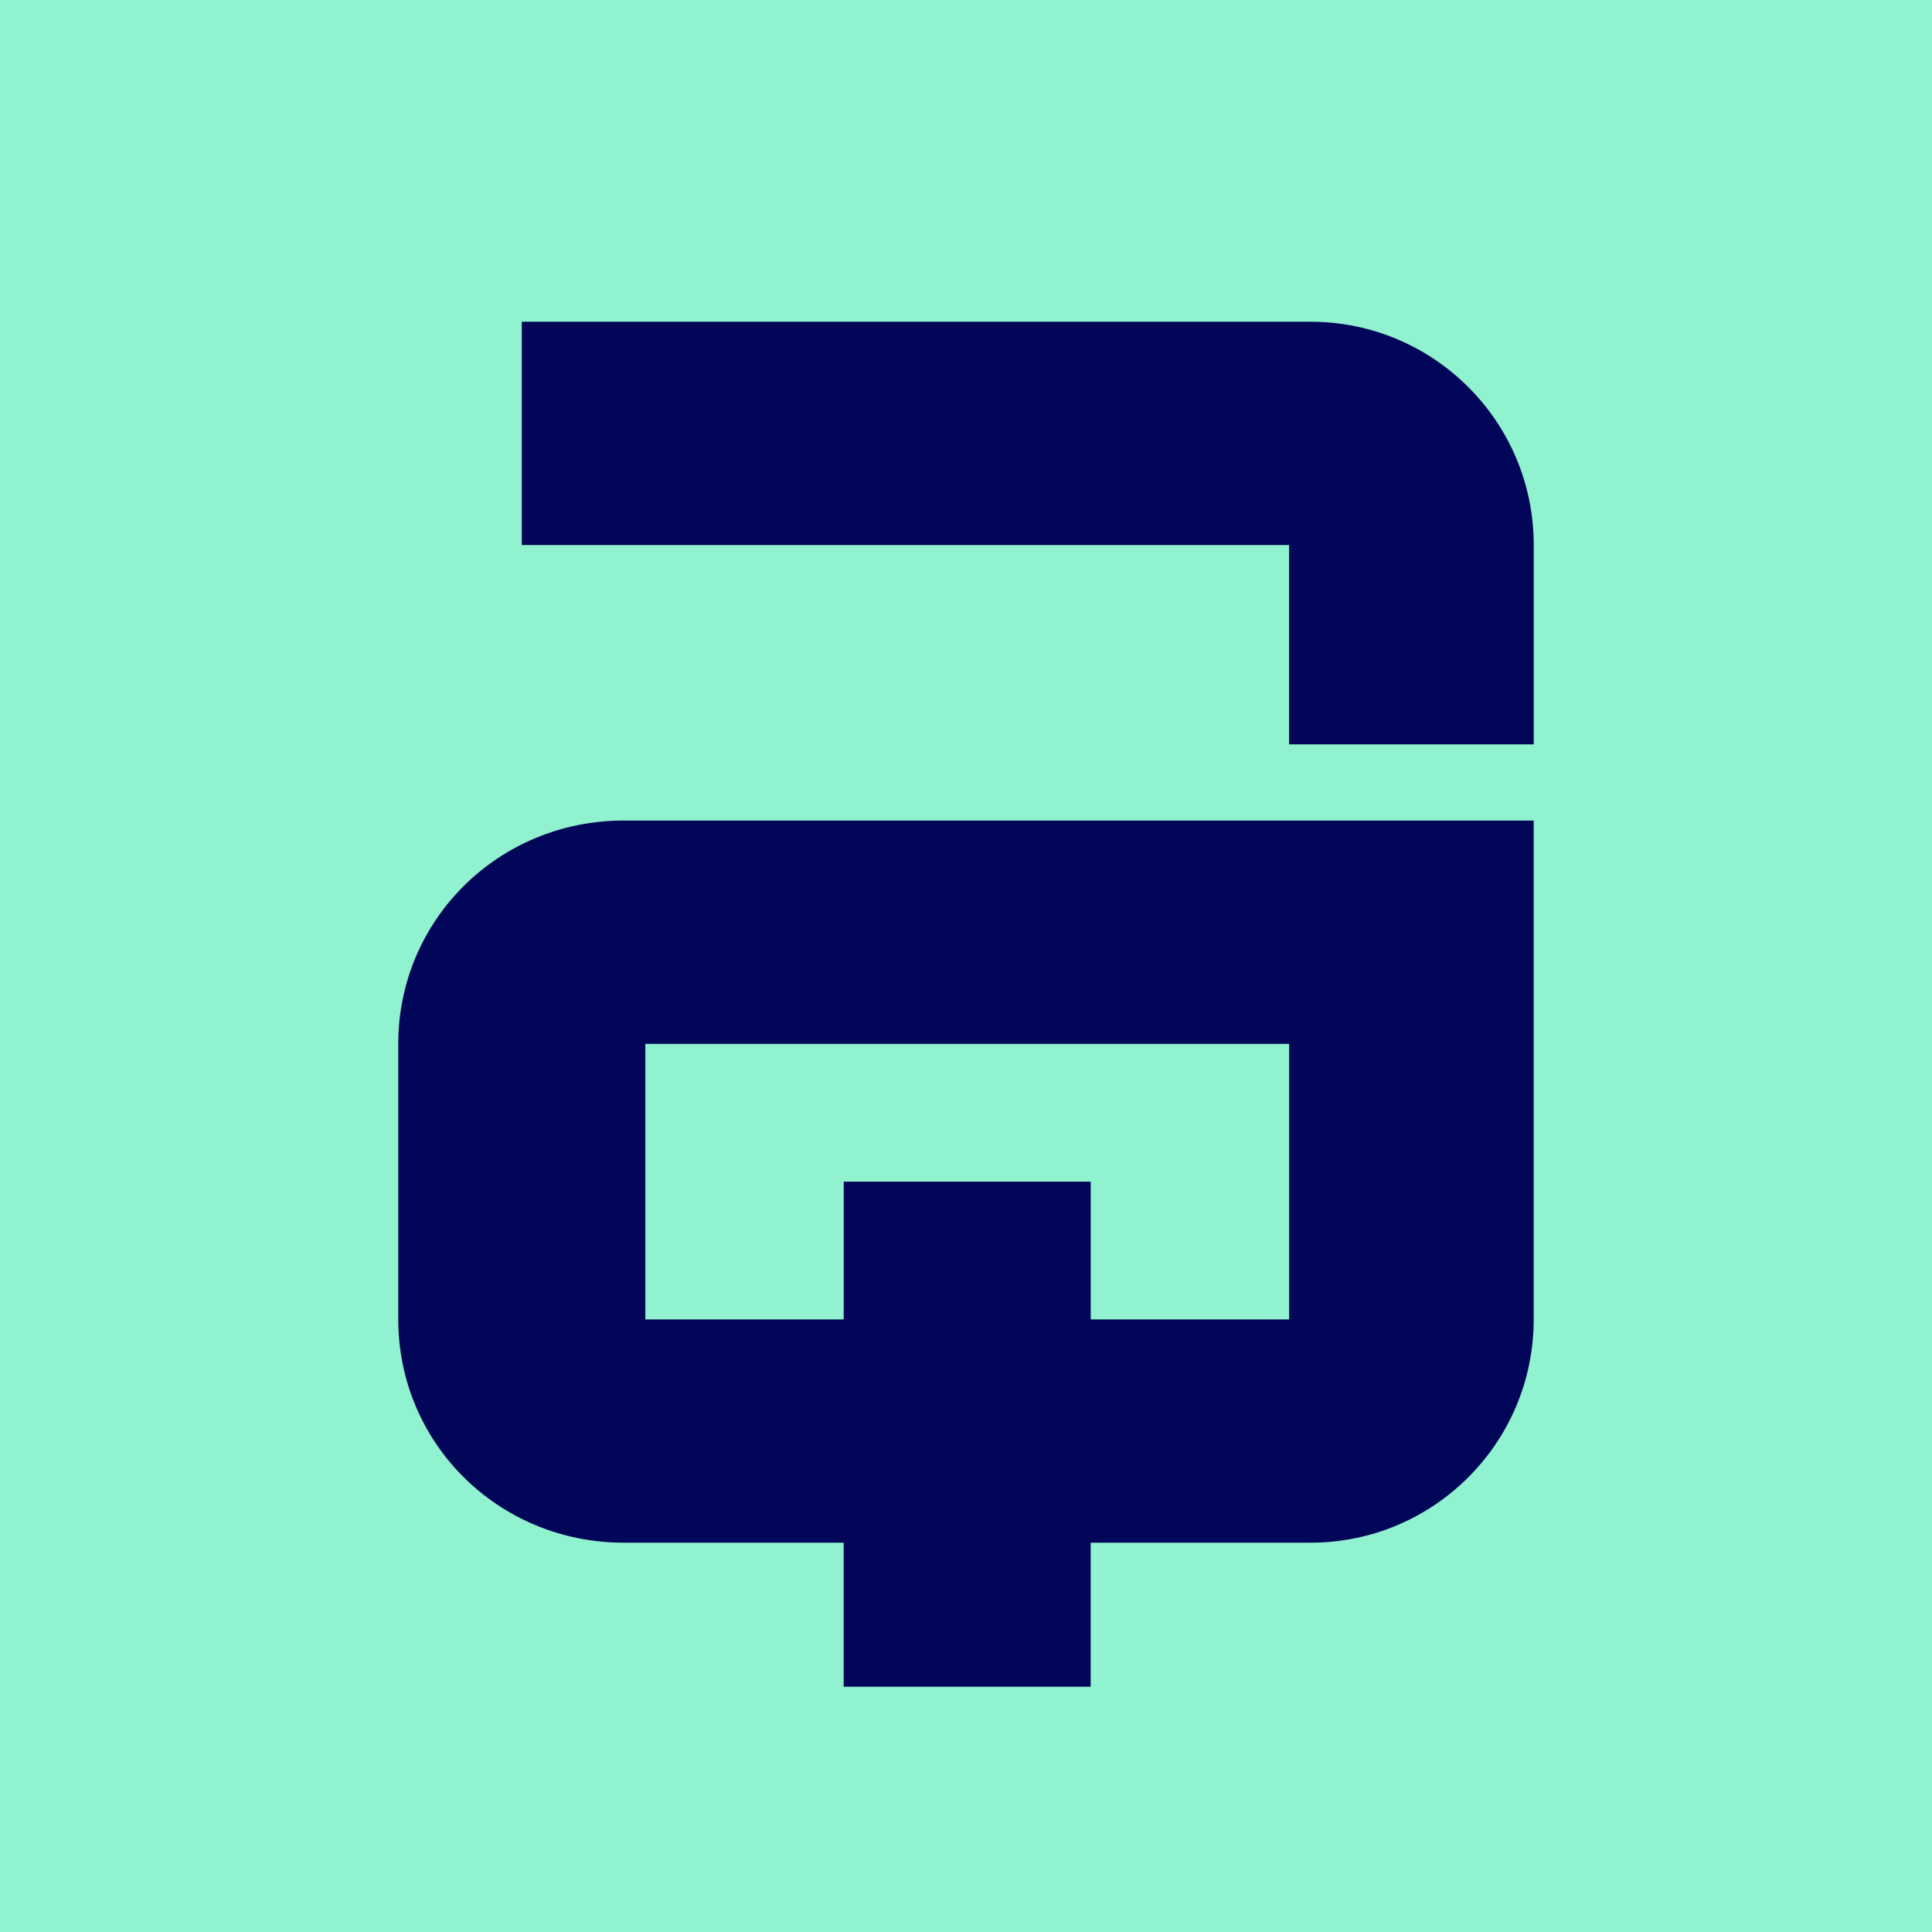
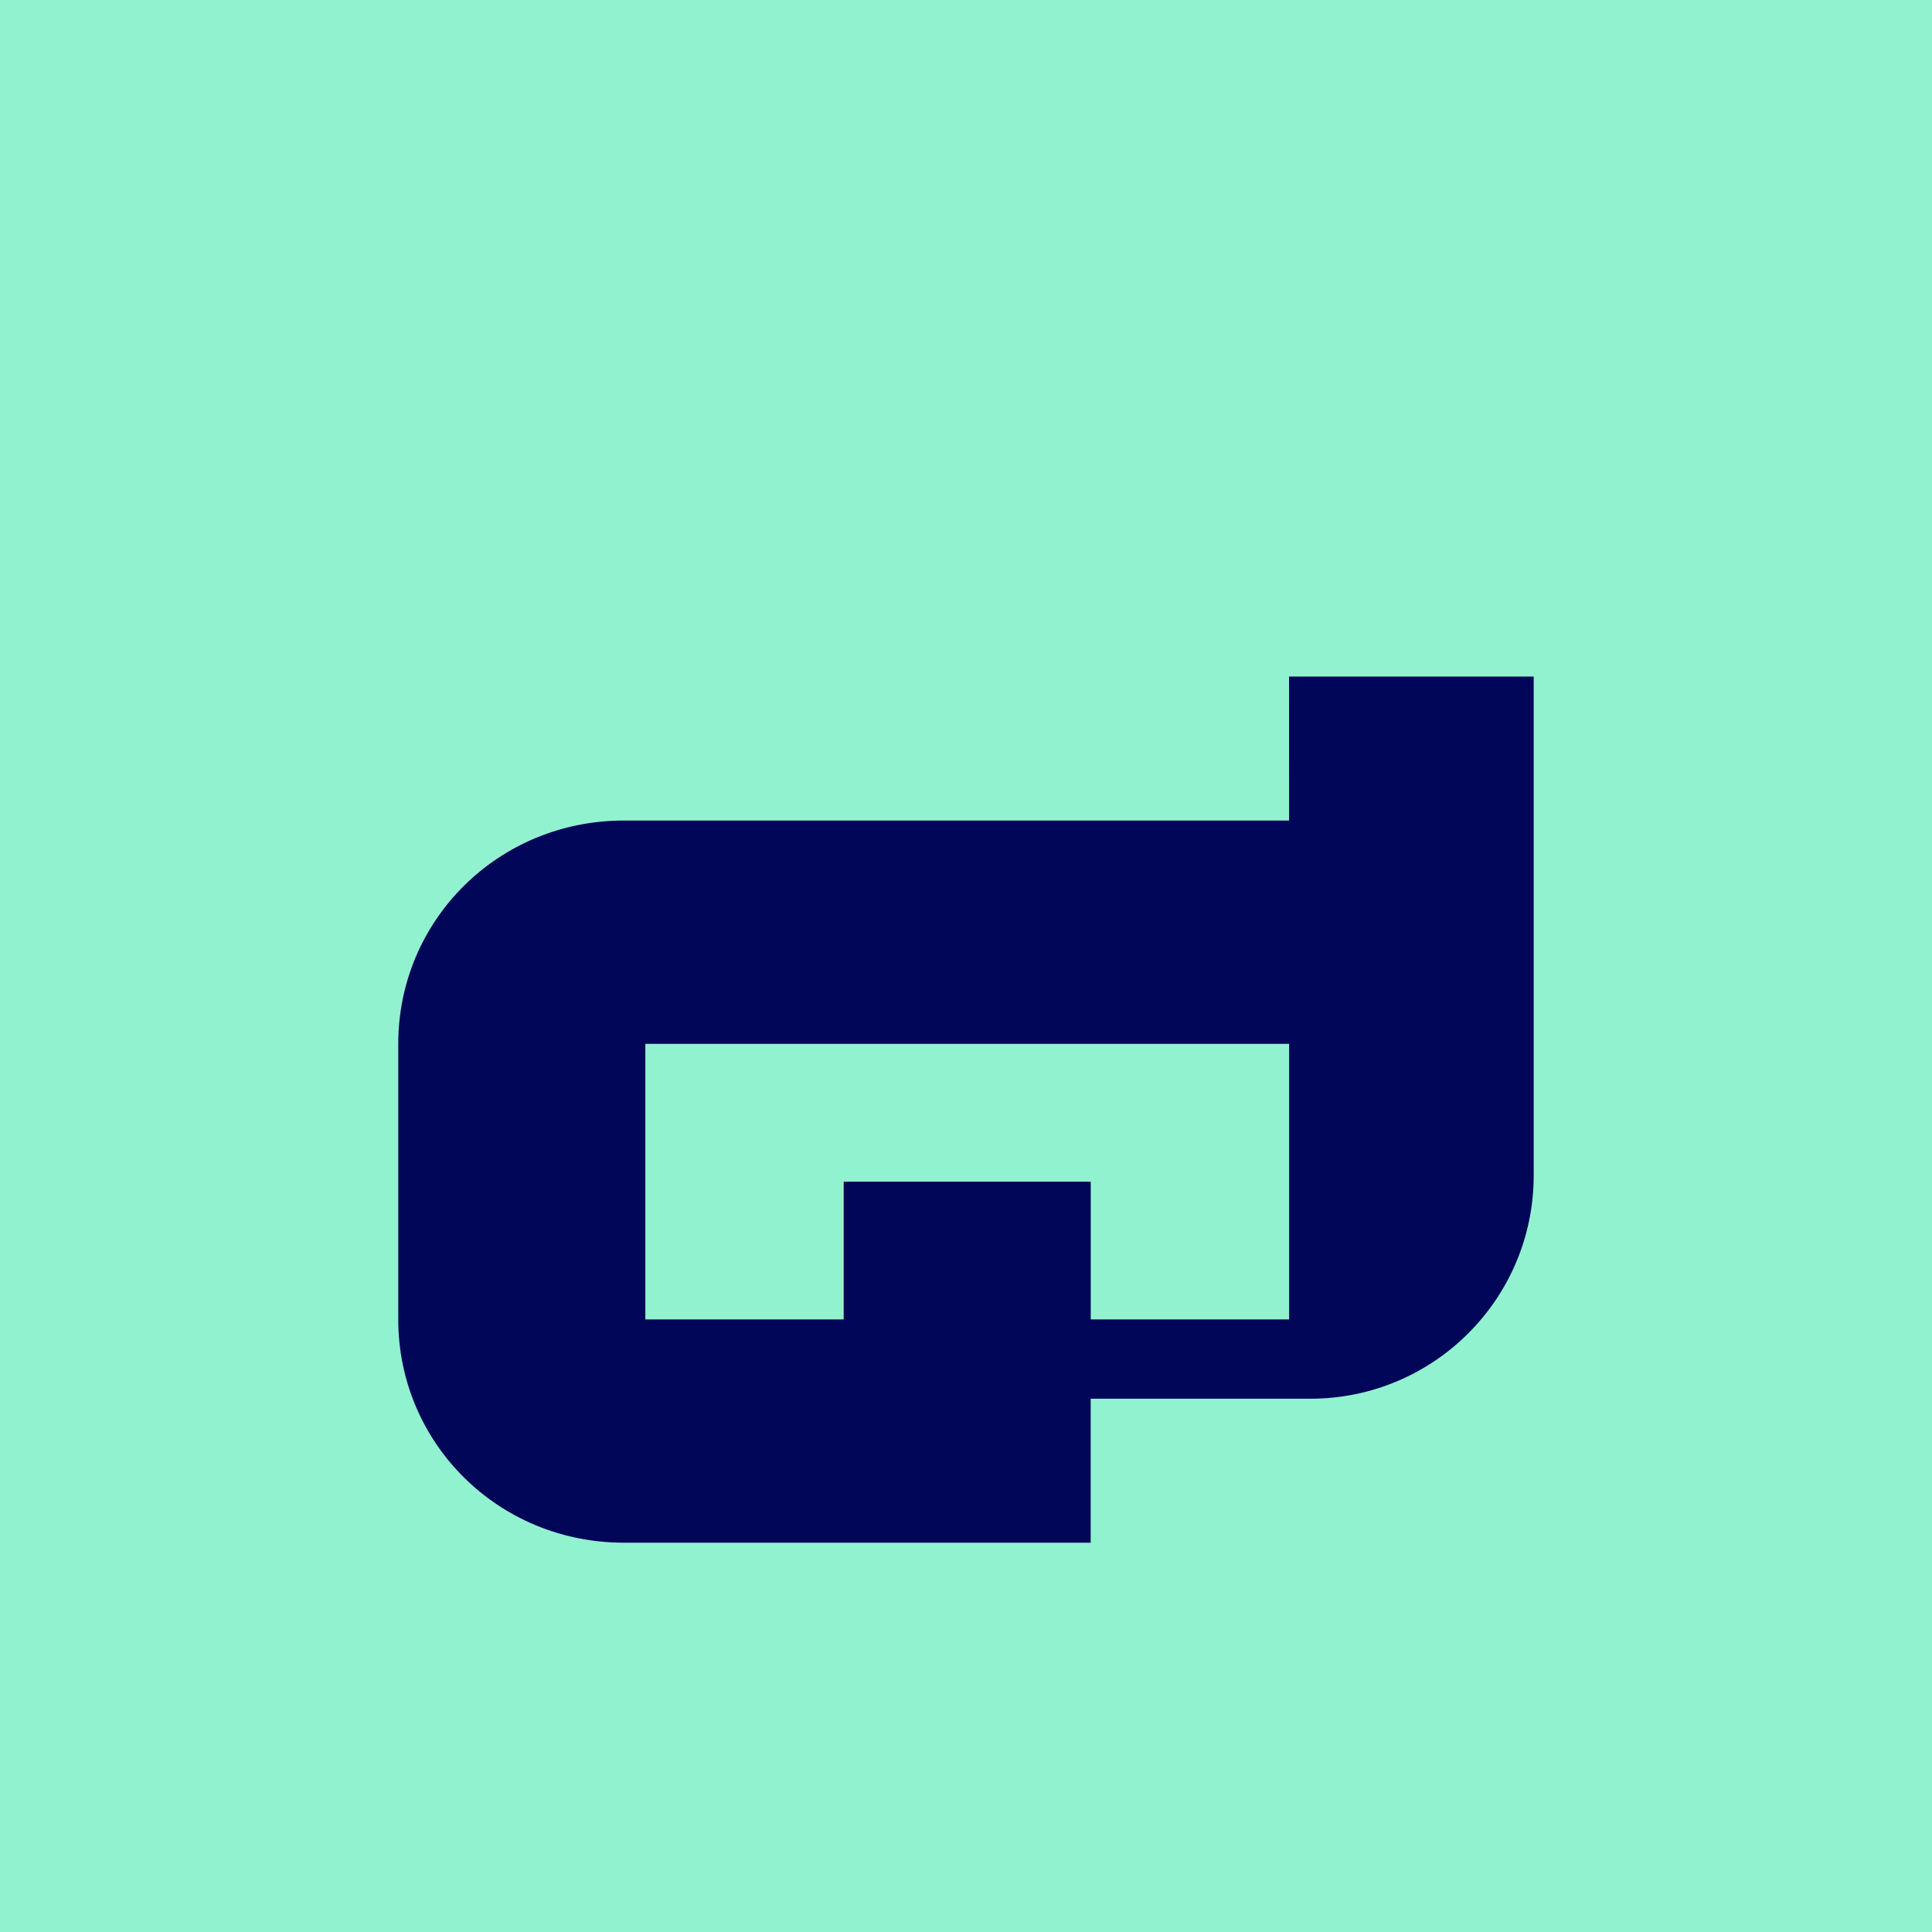
<svg xmlns="http://www.w3.org/2000/svg" id="Capa_1" viewBox="0 0 446.4 446.4">
  <defs>
    <style>.cls-1{fill:#020659;}.cls-2{fill:#91f2cf;}</style>
  </defs>
  <polyline class="cls-2" points="446.4 0 0 0 0 446.4 446.4 446.4 446.4 0" />
-   <path class="cls-1" d="M297.85,171.99h56.53v-46.06c0-28.5-23.1-51.59-51.59-51.59H120.56v51.59h177.29v46.06Z" />
-   <path class="cls-1" d="M297.85,189.59h-153.69c-29.09,0-52.14,23.06-52.14,51.6v63.67c0,28.54,23.05,51.59,52.14,51.59h50.77v33.27h57.08v-33.27h50.77c28.49,0,51.59-23.1,51.59-51.59v-115.27h-56.53ZM297.85,304.86h-45.83v-31.83h-57.08v31.83h-45.83v-63.67h148.75v63.67Z" />
+   <path class="cls-1" d="M297.85,189.59h-153.69c-29.09,0-52.14,23.06-52.14,51.6v63.67c0,28.54,23.05,51.59,52.14,51.59h50.77h57.08v-33.27h50.77c28.49,0,51.59-23.1,51.59-51.59v-115.27h-56.53ZM297.85,304.86h-45.83v-31.83h-57.08v31.83h-45.83v-63.67h148.75v63.67Z" />
</svg>